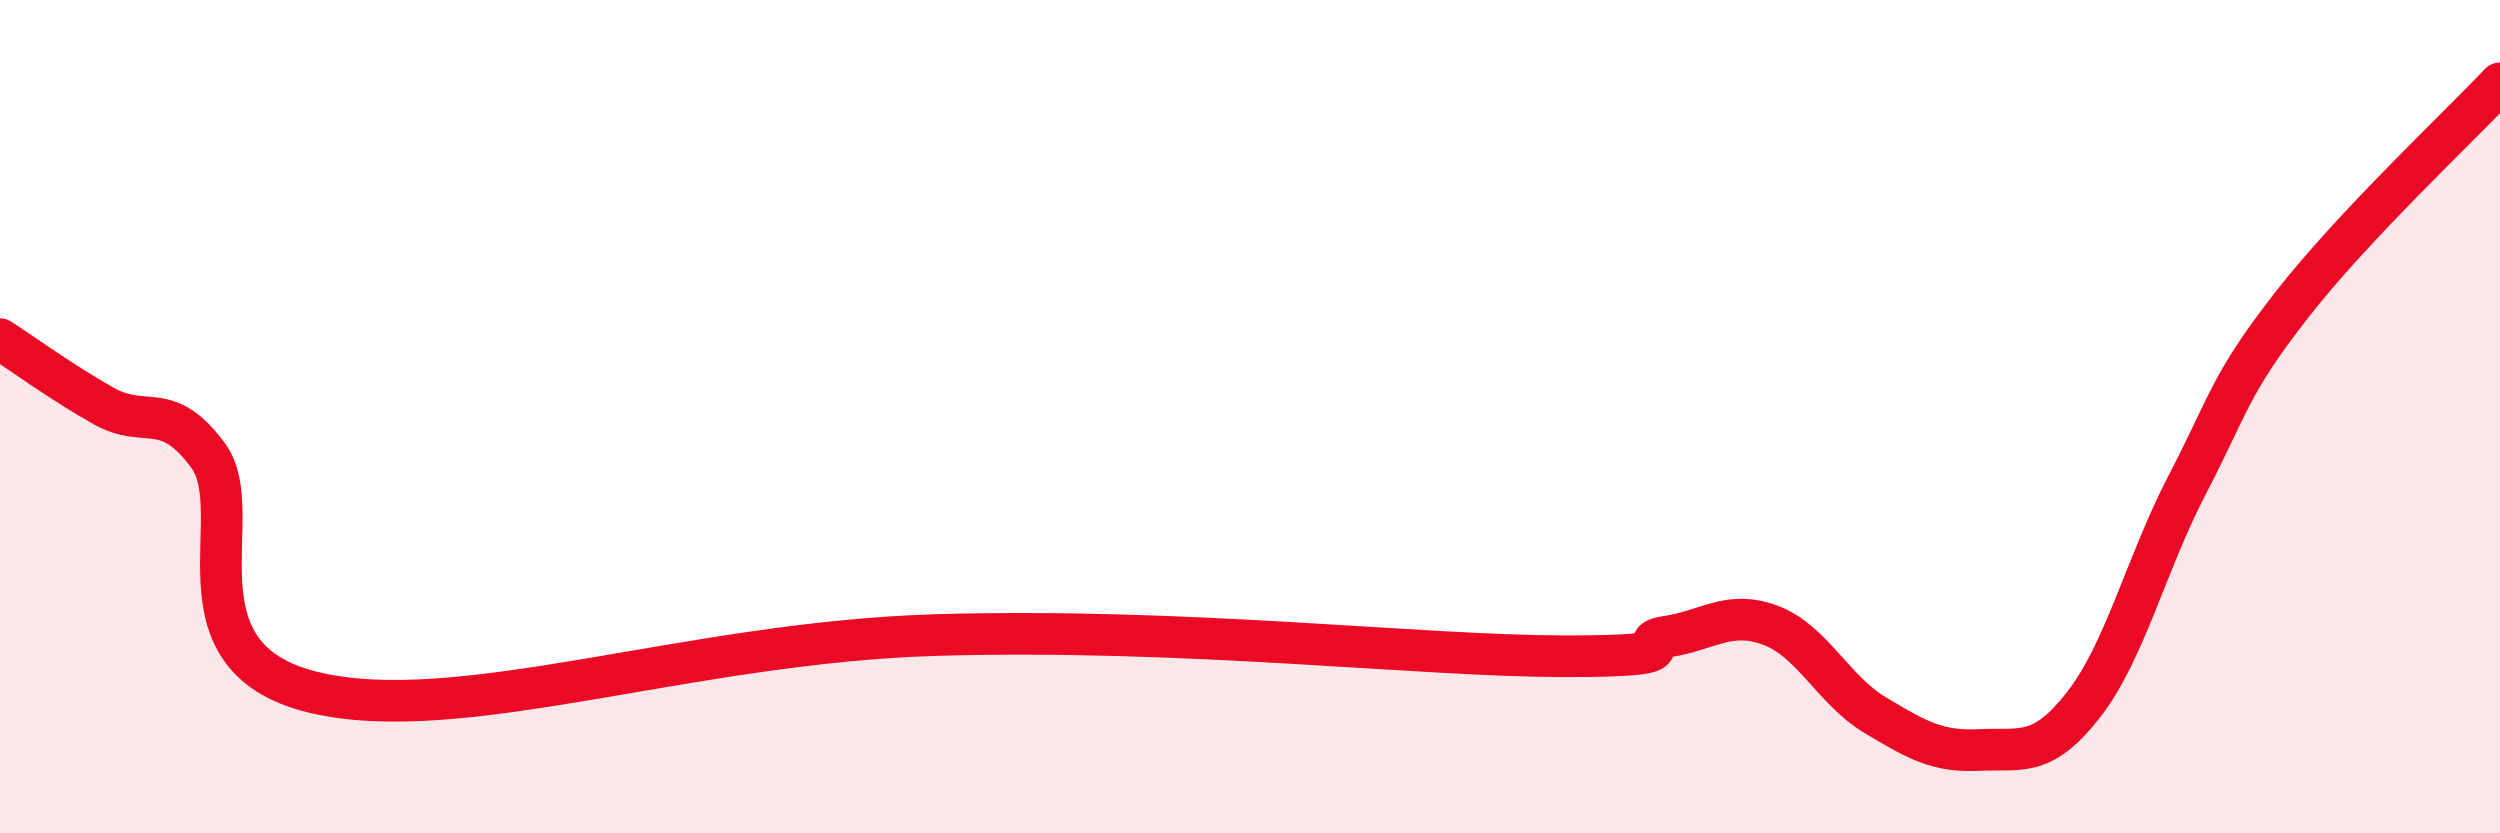
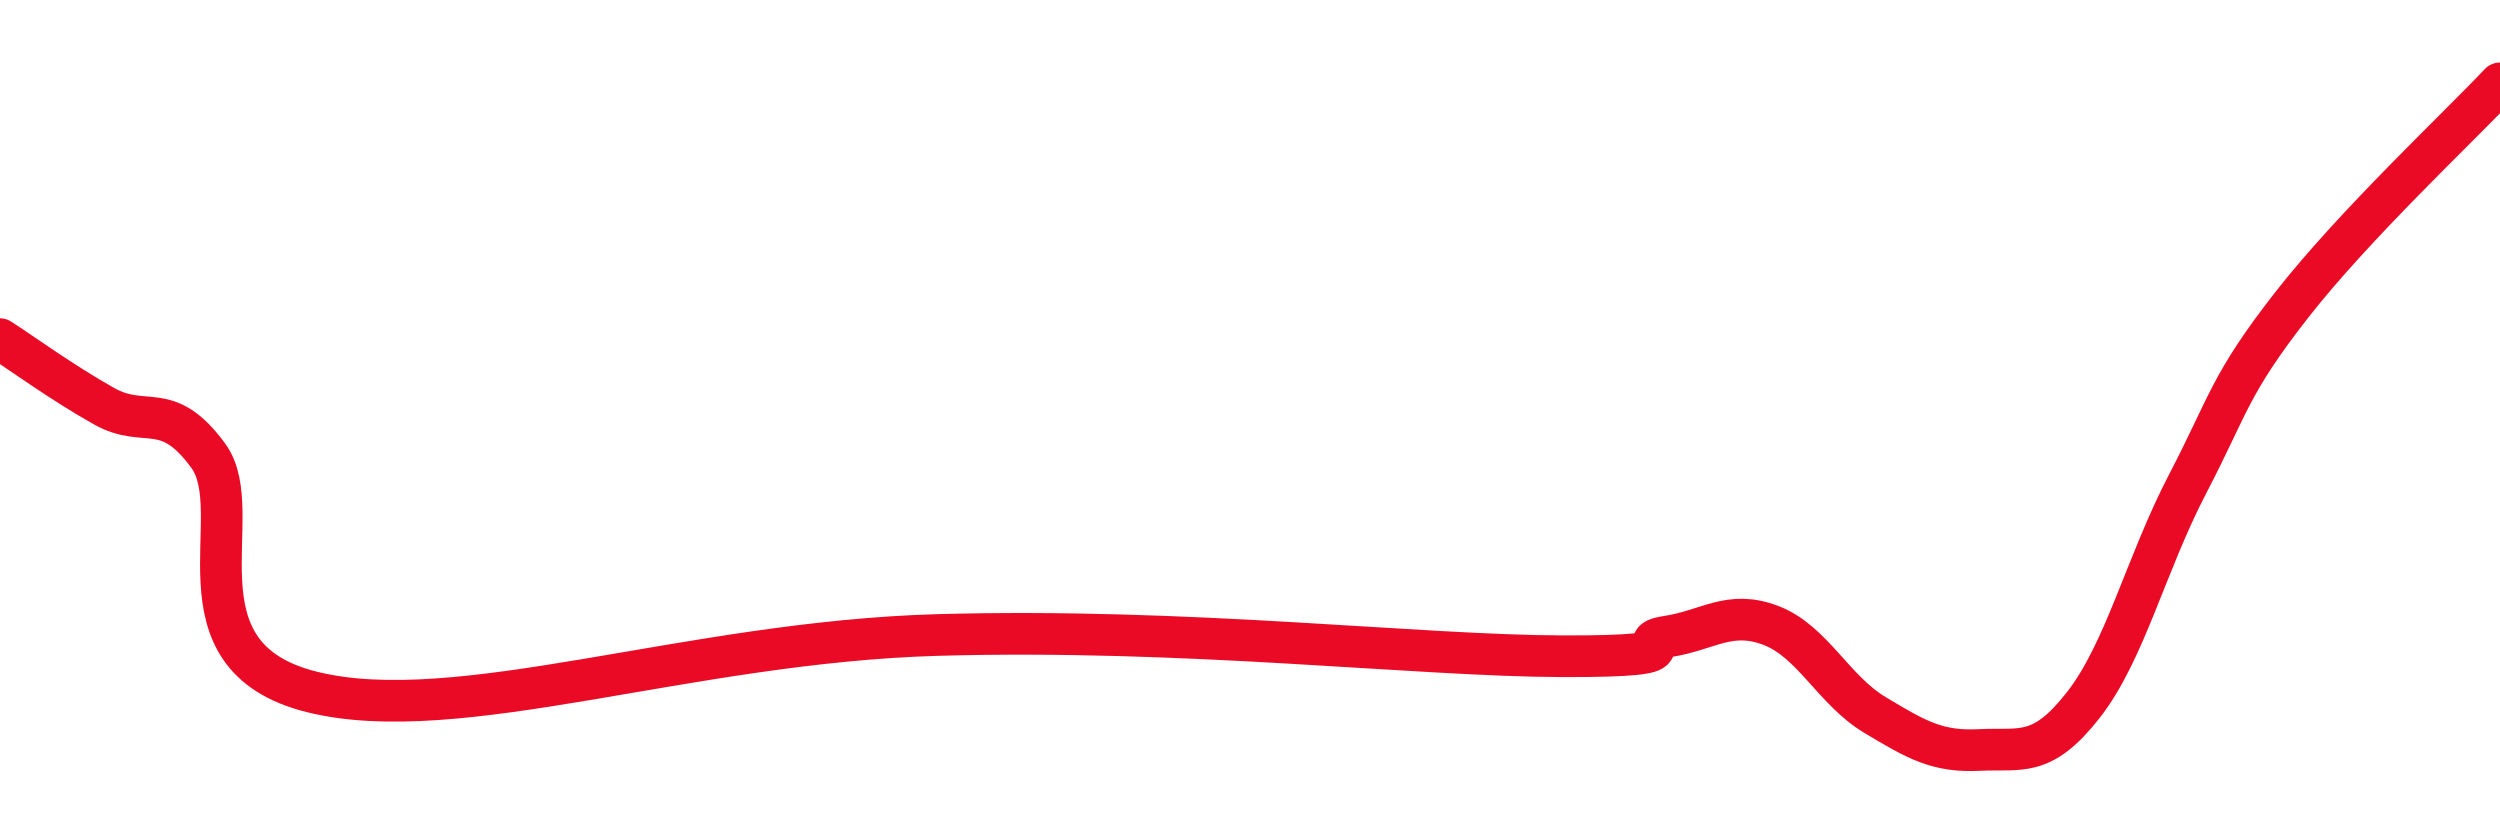
<svg xmlns="http://www.w3.org/2000/svg" width="60" height="20" viewBox="0 0 60 20">
-   <path d="M 0,8.14 C 0.5,8.46 1.5,9.19 2.5,9.75 C 3.5,10.31 4,9.57 5,10.94 C 6,12.31 4,15.75 7.5,16.61 C 11,17.47 16.5,15.41 22.5,15.24 C 28.5,15.07 34,15.74 37.5,15.75 C 41,15.76 39,15.43 40,15.28 C 41,15.13 41.5,14.63 42.5,15.01 C 43.5,15.39 44,16.56 45,17.16 C 46,17.76 46.5,18.05 47.5,18 C 48.5,17.95 49,18.2 50,16.92 C 51,15.64 51.5,13.54 52.5,11.62 C 53.5,9.7 53.5,9.24 55,7.32 C 56.5,5.4 59,3.06 60,2L60 20L0 20Z" fill="#EB0A25" opacity="0.1" stroke-linecap="round" stroke-linejoin="round" />
  <path d="M 0,8.14 C 0.5,8.46 1.5,9.19 2.5,9.75 C 3.5,10.31 4,9.57 5,10.94 C 6,12.31 4,15.75 7.5,16.61 C 11,17.47 16.5,15.41 22.5,15.24 C 28.5,15.07 34,15.74 37.5,15.75 C 41,15.76 39,15.43 40,15.28 C 41,15.13 41.5,14.63 42.5,15.01 C 43.5,15.39 44,16.56 45,17.16 C 46,17.76 46.5,18.05 47.5,18 C 48.5,17.95 49,18.2 50,16.92 C 51,15.64 51.5,13.54 52.5,11.62 C 53.5,9.7 53.5,9.24 55,7.32 C 56.5,5.4 59,3.06 60,2" stroke="#EB0A25" stroke-width="1" fill="none" stroke-linecap="round" stroke-linejoin="round" />
</svg>